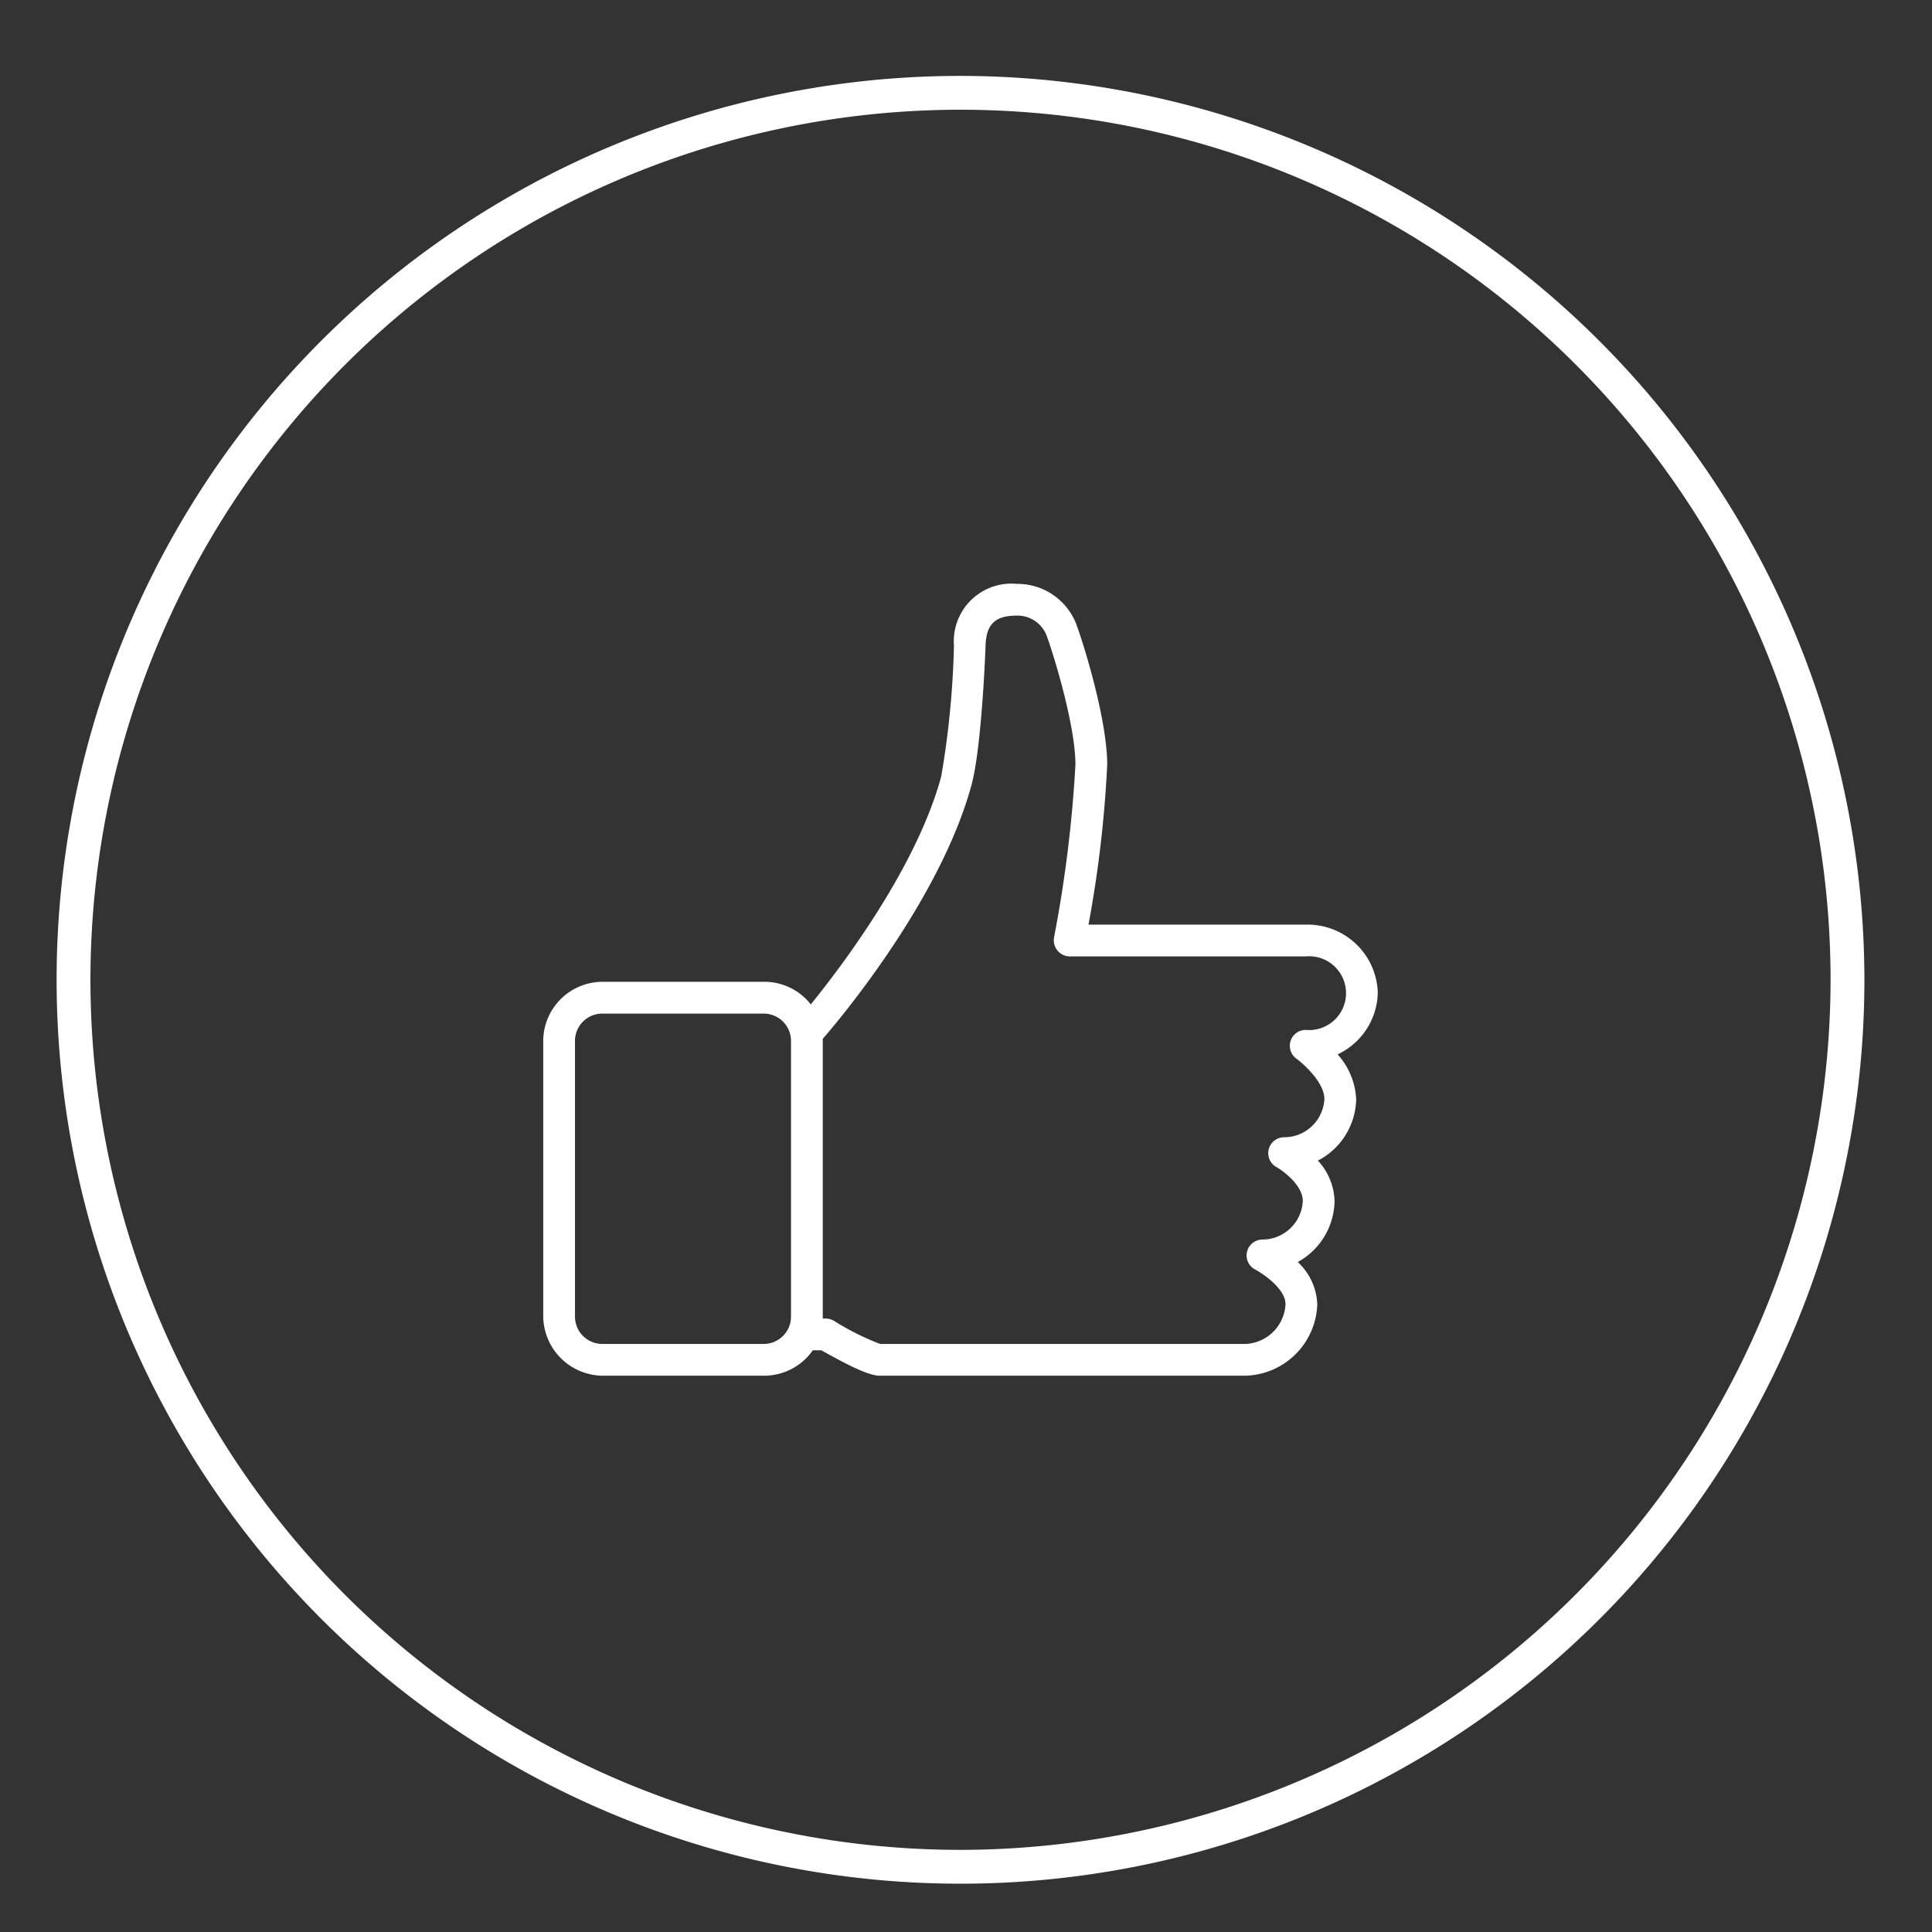
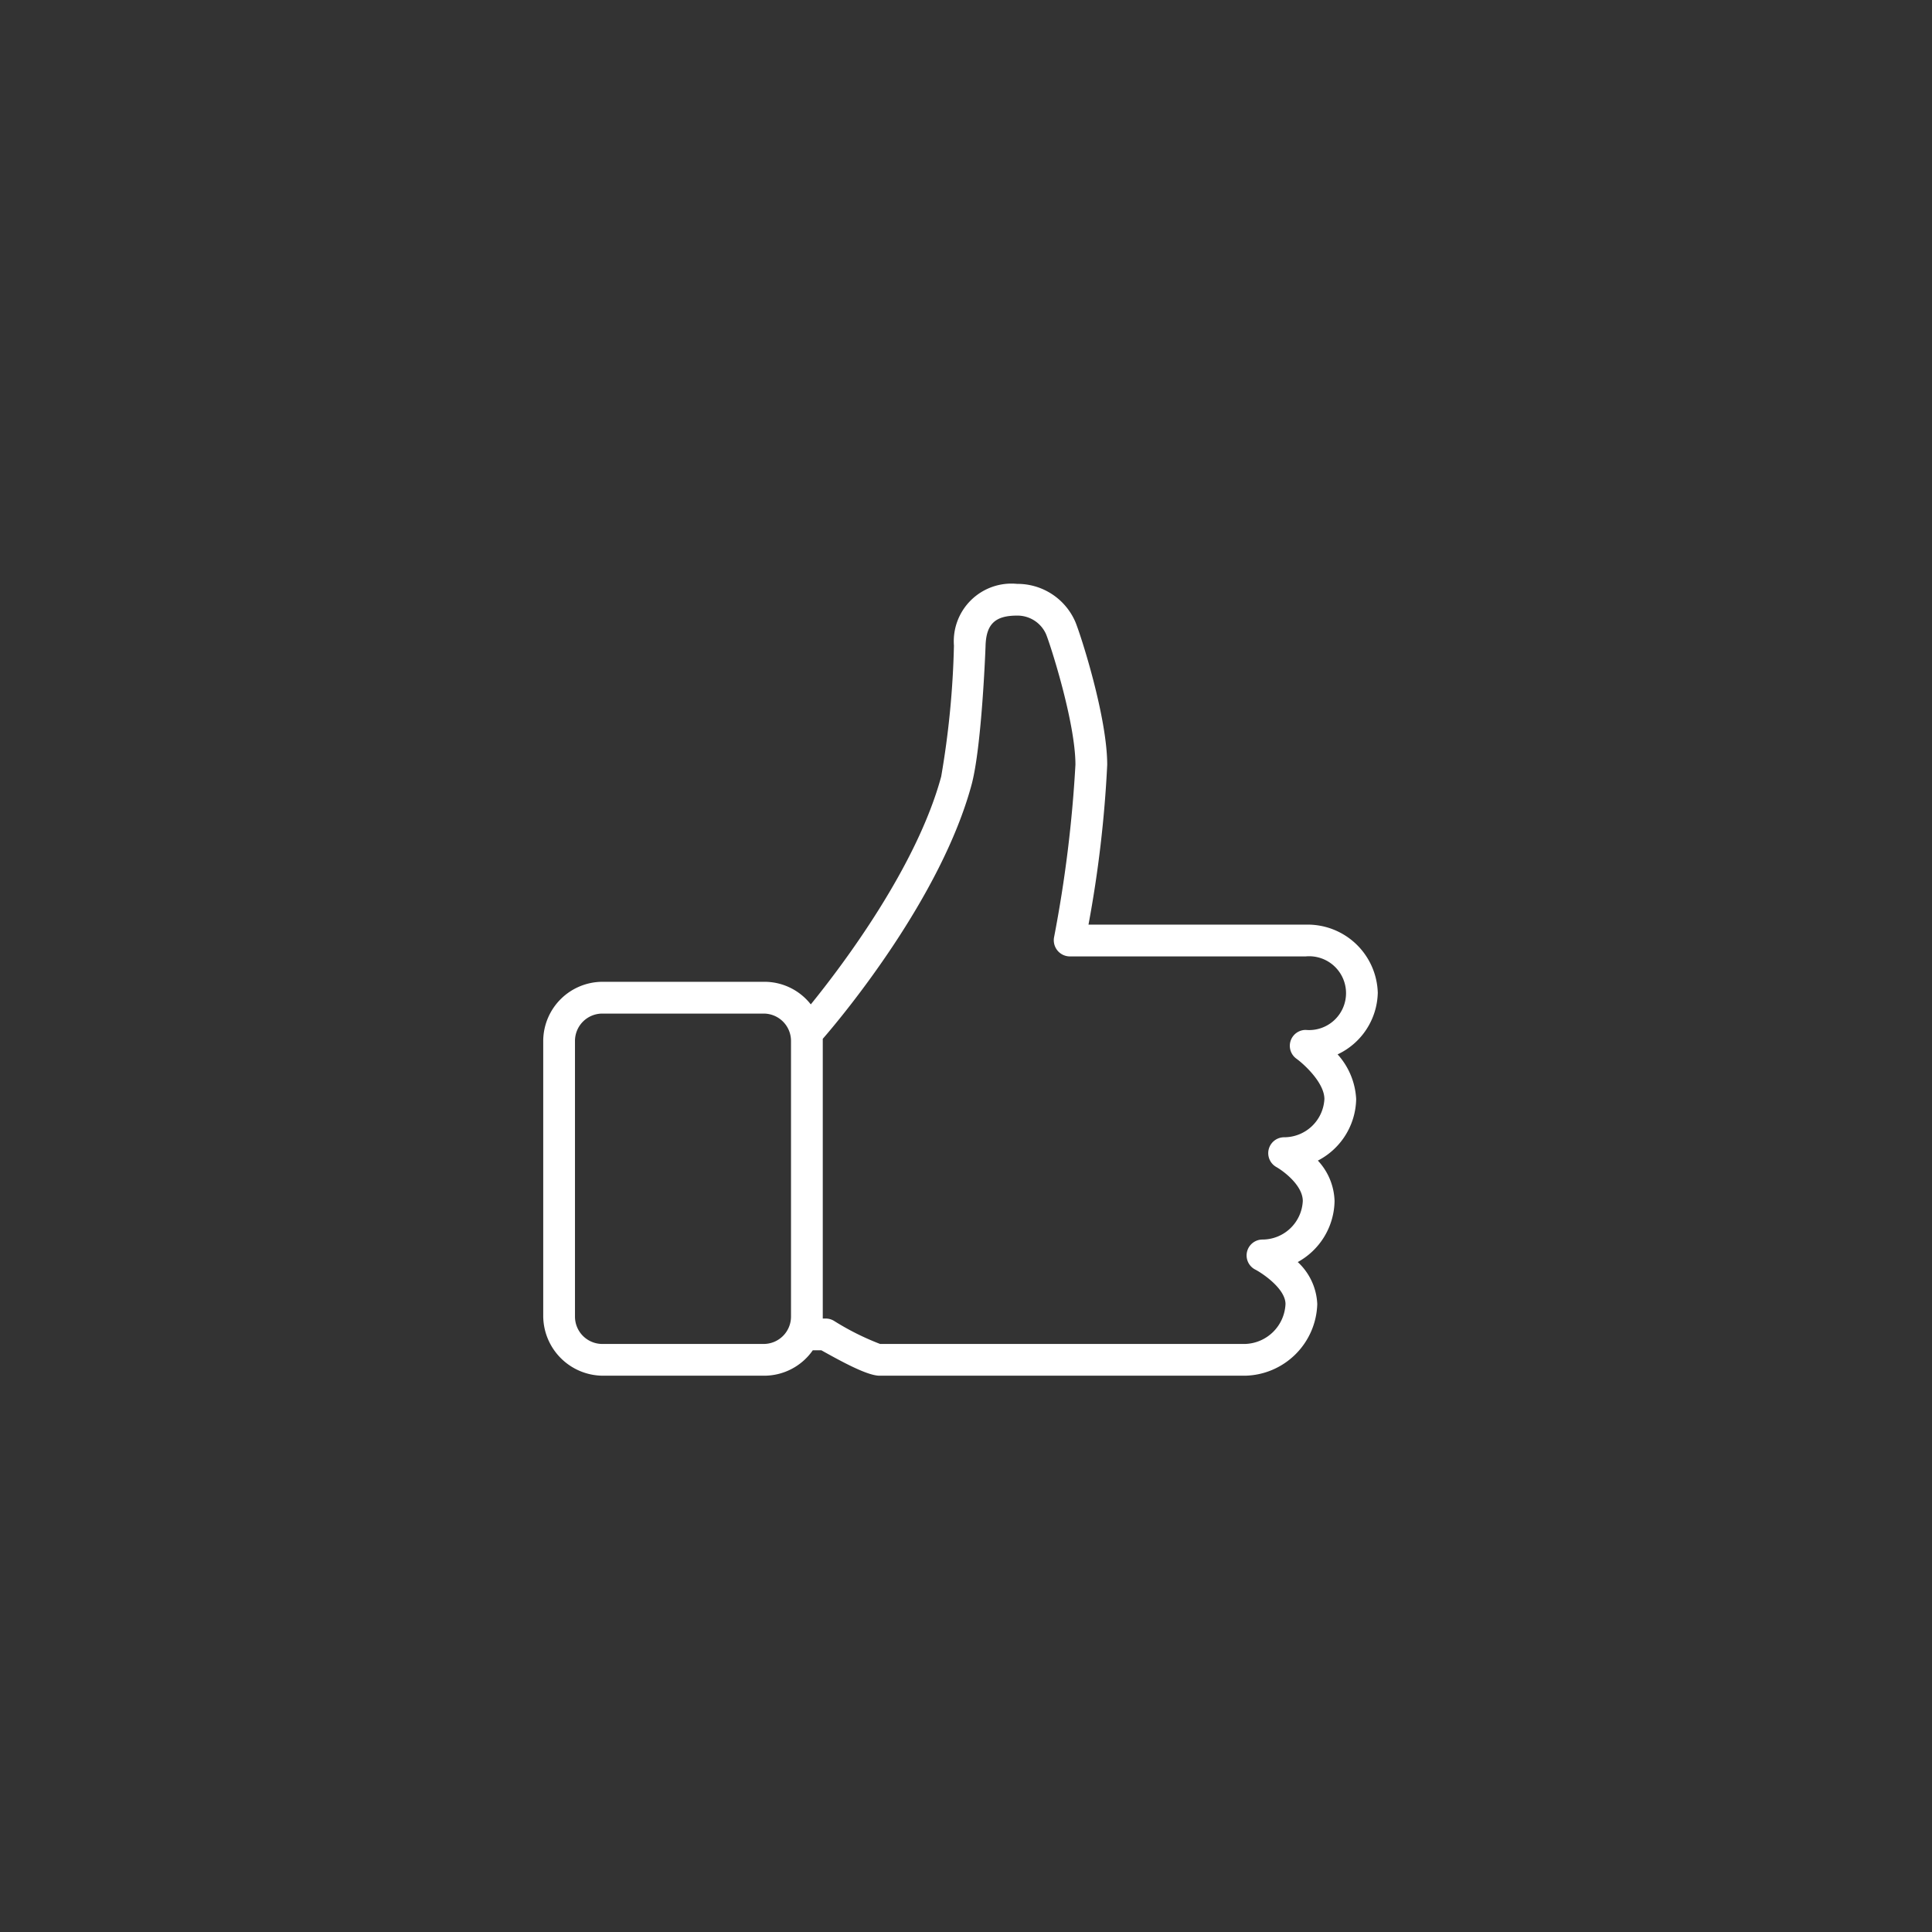
<svg xmlns="http://www.w3.org/2000/svg" id="Layer_1" data-name="Layer 1" width="140" height="140" viewBox="0 0 140 140">
  <rect x="0" y="0" width="140" height="140" fill="#333333" stroke="none" />
  <defs>
    <style>
      .cls-1 {
        fill: #fff;
      }
    </style>
  </defs>
  <title>icon_happy_client</title>
  <g>
-     <path class="cls-1" d="M69.603,5.5a65.5,65.5,0,1,0,65.499,65.499A65.574,65.574,0,0,0,69.603,5.5Zm0,128.548A63.048,63.048,0,1,1,132.65,70.999,63.12,63.12,0,0,1,69.603,134.048Z" />
    <path class="cls-1" d="M99.839,71.938a5.086,5.086,0,0,0-5.223-4.935h-15.74a85.817,85.817,0,0,0,1.357-11.58c0-3.467-1.91-9.392-2.303-10.344A4.564,4.564,0,0,0,73.703,42.31a4.179,4.179,0,0,0-4.577,4.473,63.972,63.972,0,0,1-.924,9.489c-1.774,6.544-7.124,13.644-9.449,16.51a4.264,4.264,0,0,0-3.37-1.637h-11.69a4.306,4.306,0,0,0-4.329,4.259V95.381a4.349,4.349,0,0,0,4.329,4.308h11.69a4.296,4.296,0,0,0,3.514-1.841H59.52c1.489.829,3.331,1.841,4.219,1.841H90.231a5.349,5.349,0,0,0,5.223-5.194,4.404,4.404,0,0,0-1.413-3.042,5.139,5.139,0,0,0,2.666-4.421,4.476,4.476,0,0,0-1.209-2.931,5.119,5.119,0,0,0,2.775-4.459,5.227,5.227,0,0,0-1.345-3.238A5.055,5.055,0,0,0,99.839,71.938Zm-42.52,23.468a1.981,1.981,0,0,1-1.982,1.982h-11.69a1.982,1.982,0,0,1-1.982-1.982V75.43a1.982,1.982,0,0,1,1.982-1.982h11.69A1.981,1.981,0,0,1,57.319,75.43ZM94.616,74.632a1.151,1.151,0,0,0-.671,2.086c.526.38,2.026,1.732,2.026,2.924A2.923,2.923,0,0,1,93.05,82.411a1.152,1.152,0,0,0-.565,2.154c.534.303,1.92,1.337,1.92,2.465a2.933,2.933,0,0,1-2.921,2.792,1.151,1.151,0,0,0-.525,2.175c.463.237,2.193,1.367,2.193,2.499a3.027,3.027,0,0,1-2.921,2.892H63.775a19.162,19.162,0,0,1-3.349-1.679,1.153,1.153,0,0,0-.59-.163H59.621V75.277c1.565-1.798,8.582-10.294,10.78-18.403.748-2.758,1.013-9.961,1.015-10.03.035-1.609.679-2.235,2.282-2.235A2.265,2.265,0,0,1,75.803,45.96c.303.733,2.127,6.384,2.127,9.451a93.206,93.206,0,0,1-1.552,12.524,1.179,1.179,0,0,0,.255.949,1.164,1.164,0,0,0,.88.421H94.616a2.675,2.675,0,1,1,0,5.327Z" />
  </g>
</svg>